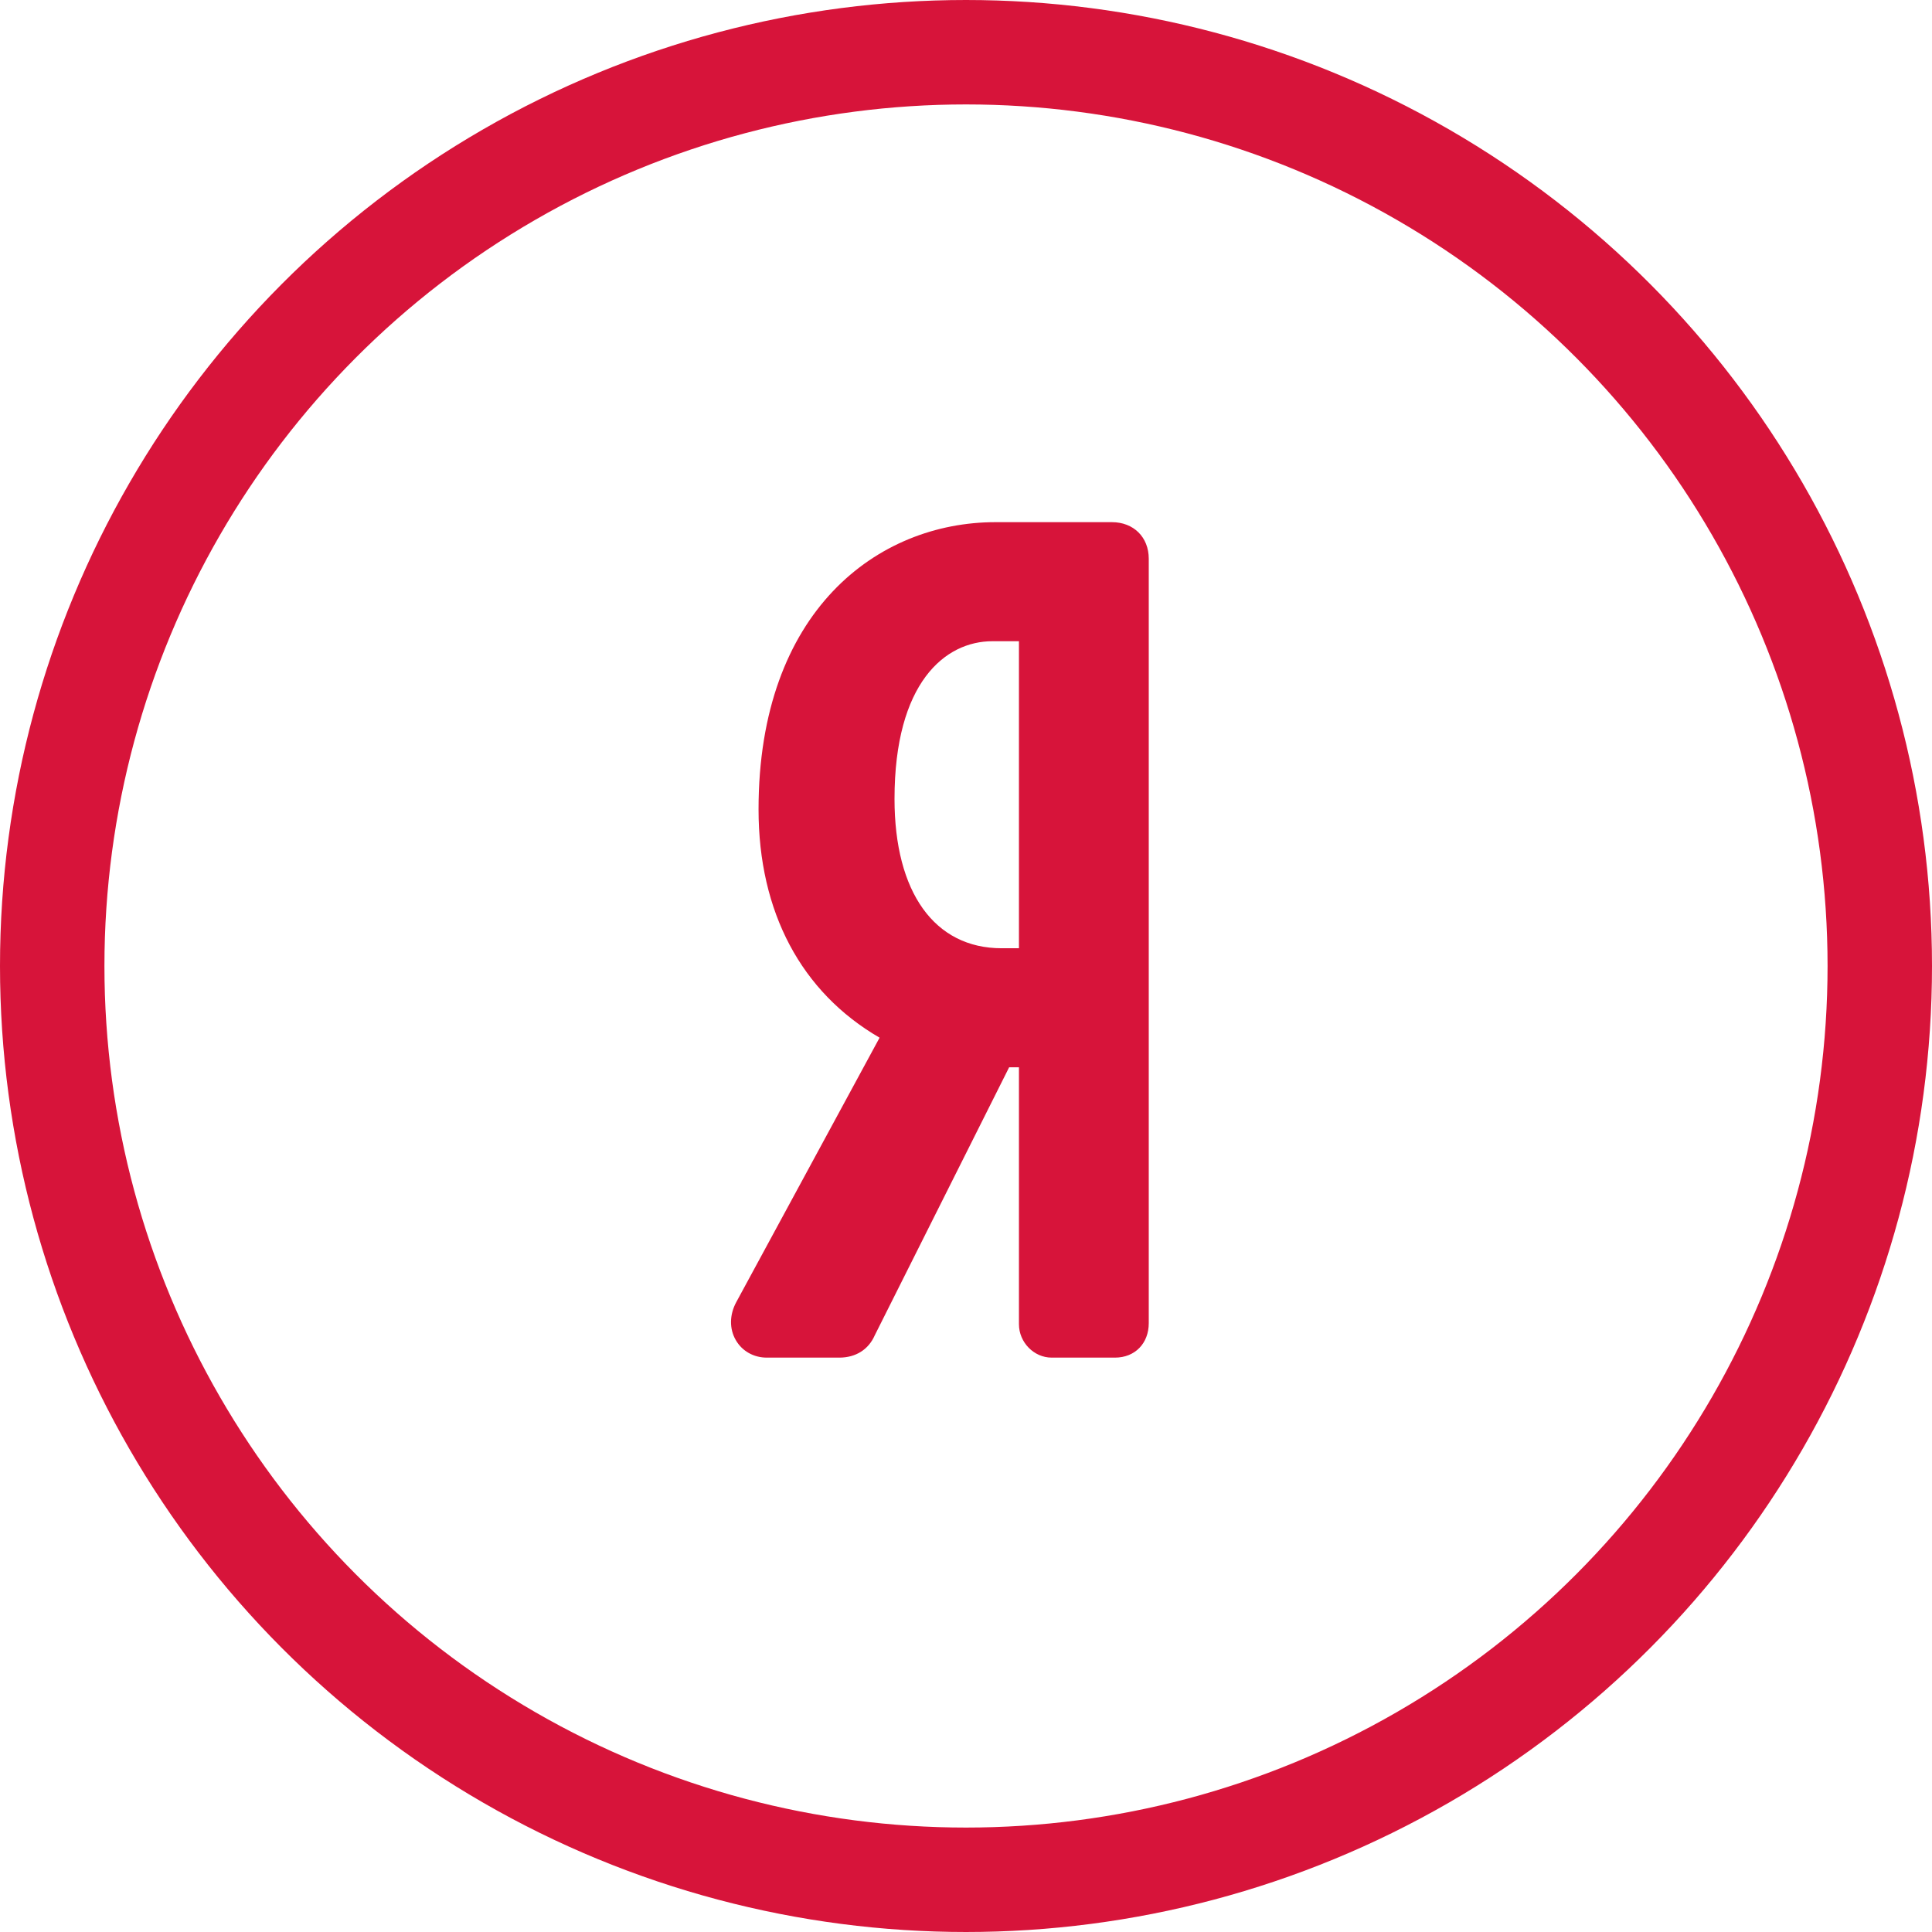
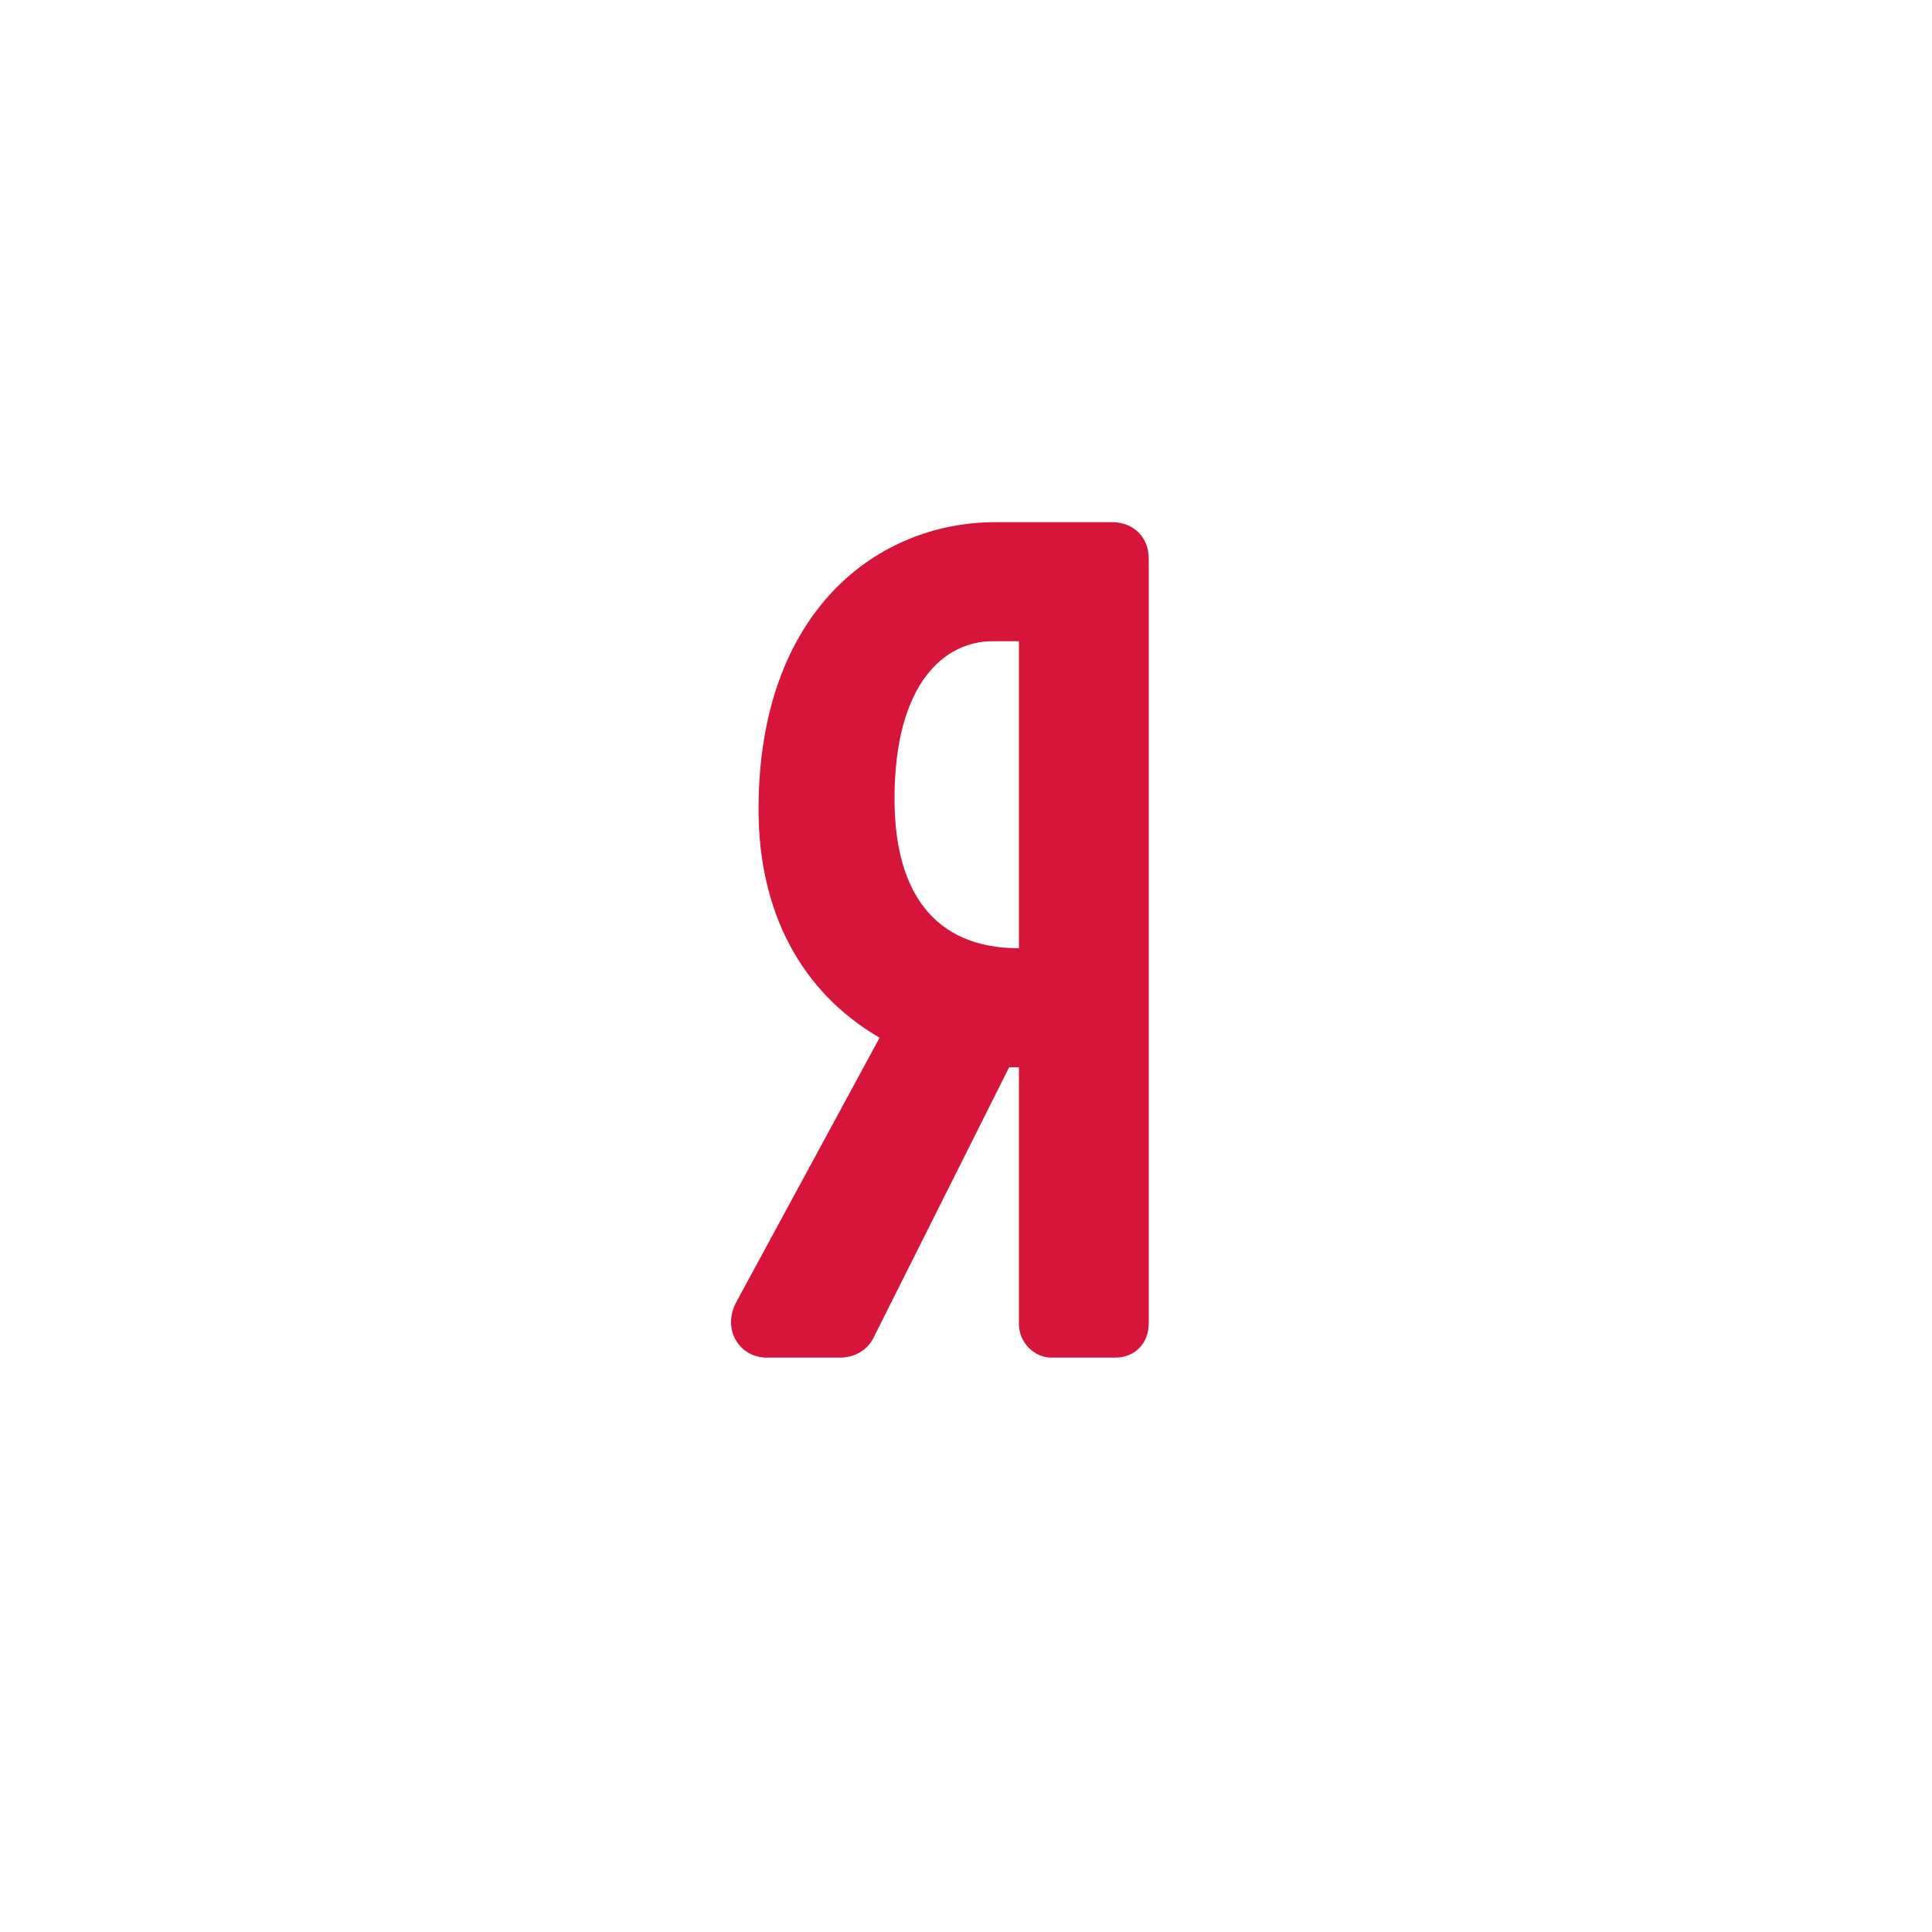
<svg xmlns="http://www.w3.org/2000/svg" width="37" height="37" viewBox="0 0 37 37" fill="none">
-   <path d="M21.294 10H19.065C16.806 10 14.527 11.701 14.527 15.5C14.527 17.468 15.345 19.001 16.845 19.873L14.1 24.938C13.97 25.178 13.966 25.449 14.091 25.664C14.212 25.875 14.434 26 14.685 26H16.073C16.389 26 16.634 25.845 16.753 25.572L19.326 20.44H19.514V25.36C19.514 25.707 19.801 26 20.14 26H21.353C21.734 26 22 25.729 22 25.34V10.7C22 10.288 21.71 10 21.294 10ZM19.514 18.16H19.182C17.898 18.16 17.131 17.091 17.131 15.3C17.131 13.073 18.1 12.28 19.006 12.28H19.514V18.16Z" fill="#D7143A" />
-   <circle cx="18.5" cy="18.5" r="17.5" stroke="#D7143A" stroke-width="2" />
+   <path d="M21.294 10H19.065C16.806 10 14.527 11.701 14.527 15.5C14.527 17.468 15.345 19.001 16.845 19.873L14.1 24.938C13.97 25.178 13.966 25.449 14.091 25.664C14.212 25.875 14.434 26 14.685 26H16.073C16.389 26 16.634 25.845 16.753 25.572L19.326 20.44H19.514V25.36C19.514 25.707 19.801 26 20.14 26H21.353C21.734 26 22 25.729 22 25.34V10.7C22 10.288 21.71 10 21.294 10ZM19.514 18.16C17.898 18.16 17.131 17.091 17.131 15.3C17.131 13.073 18.1 12.28 19.006 12.28H19.514V18.16Z" fill="#D7143A" />
</svg>